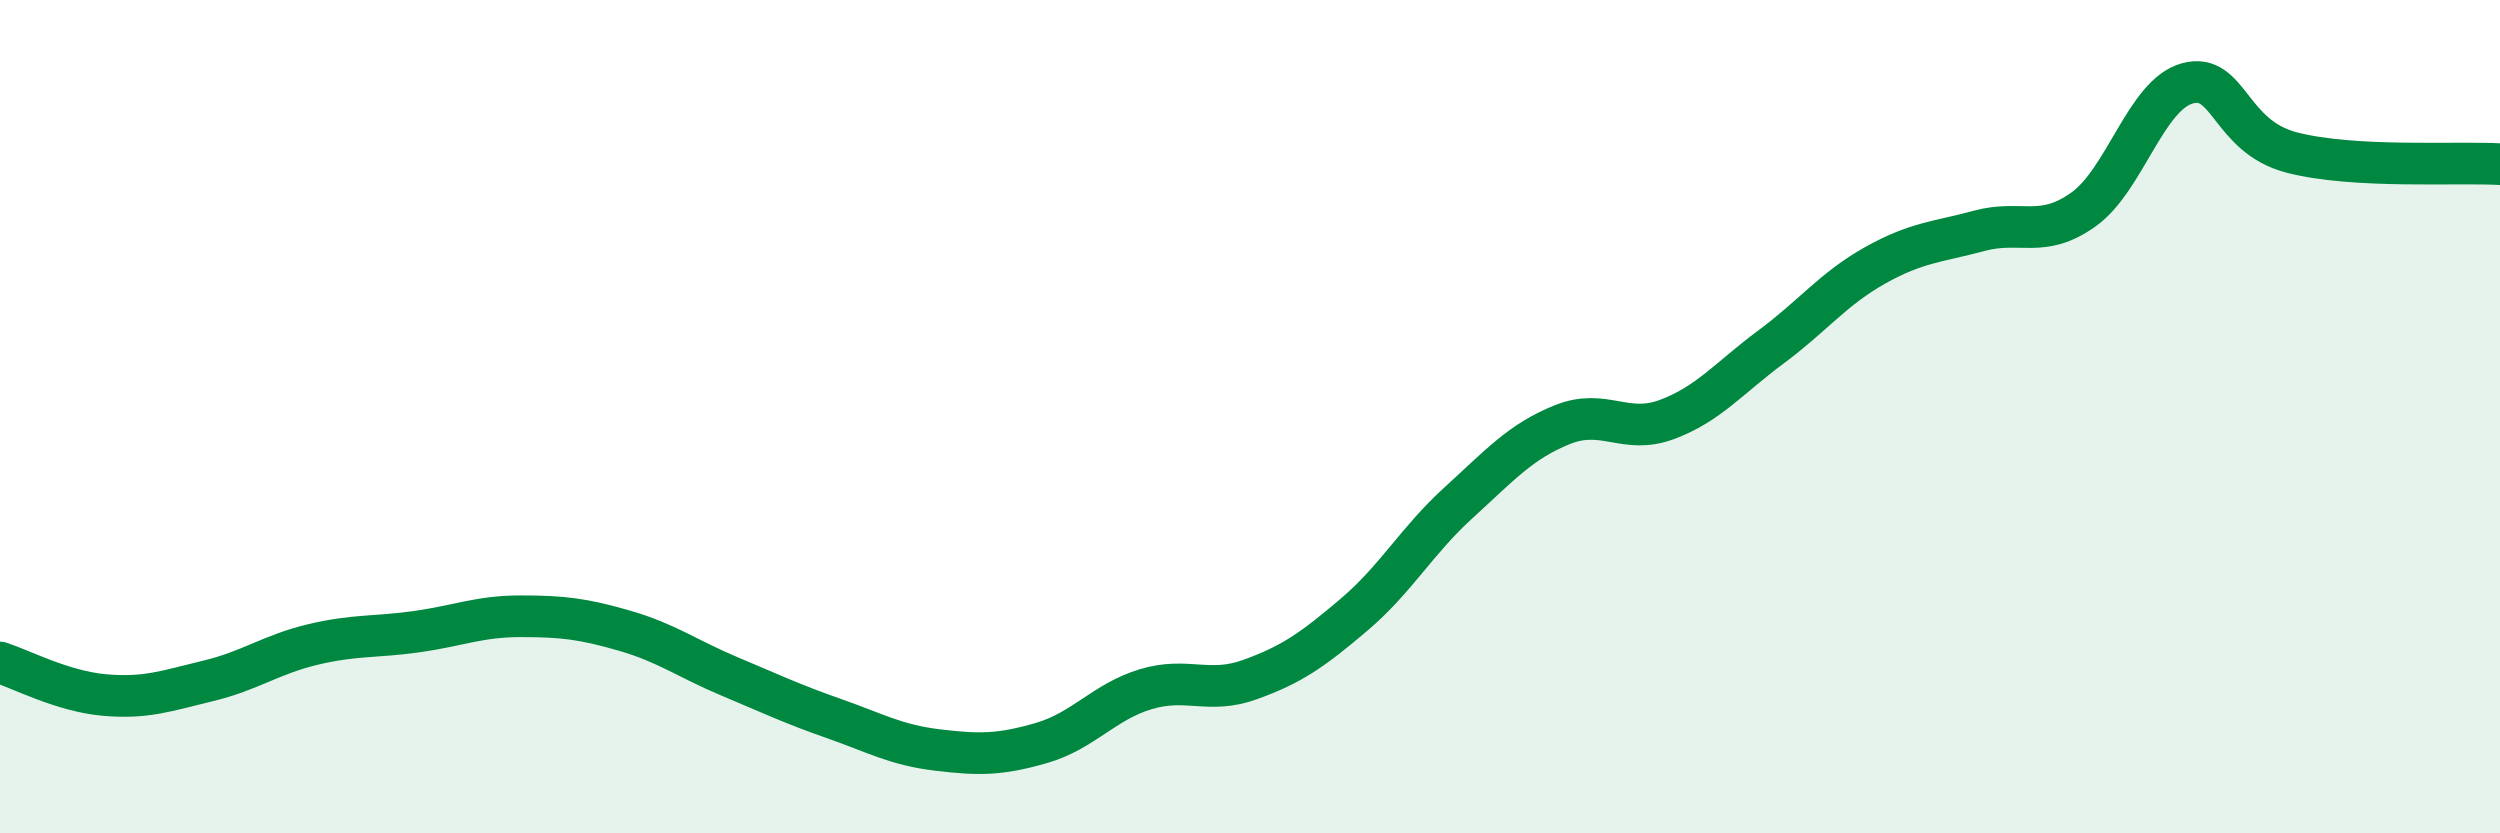
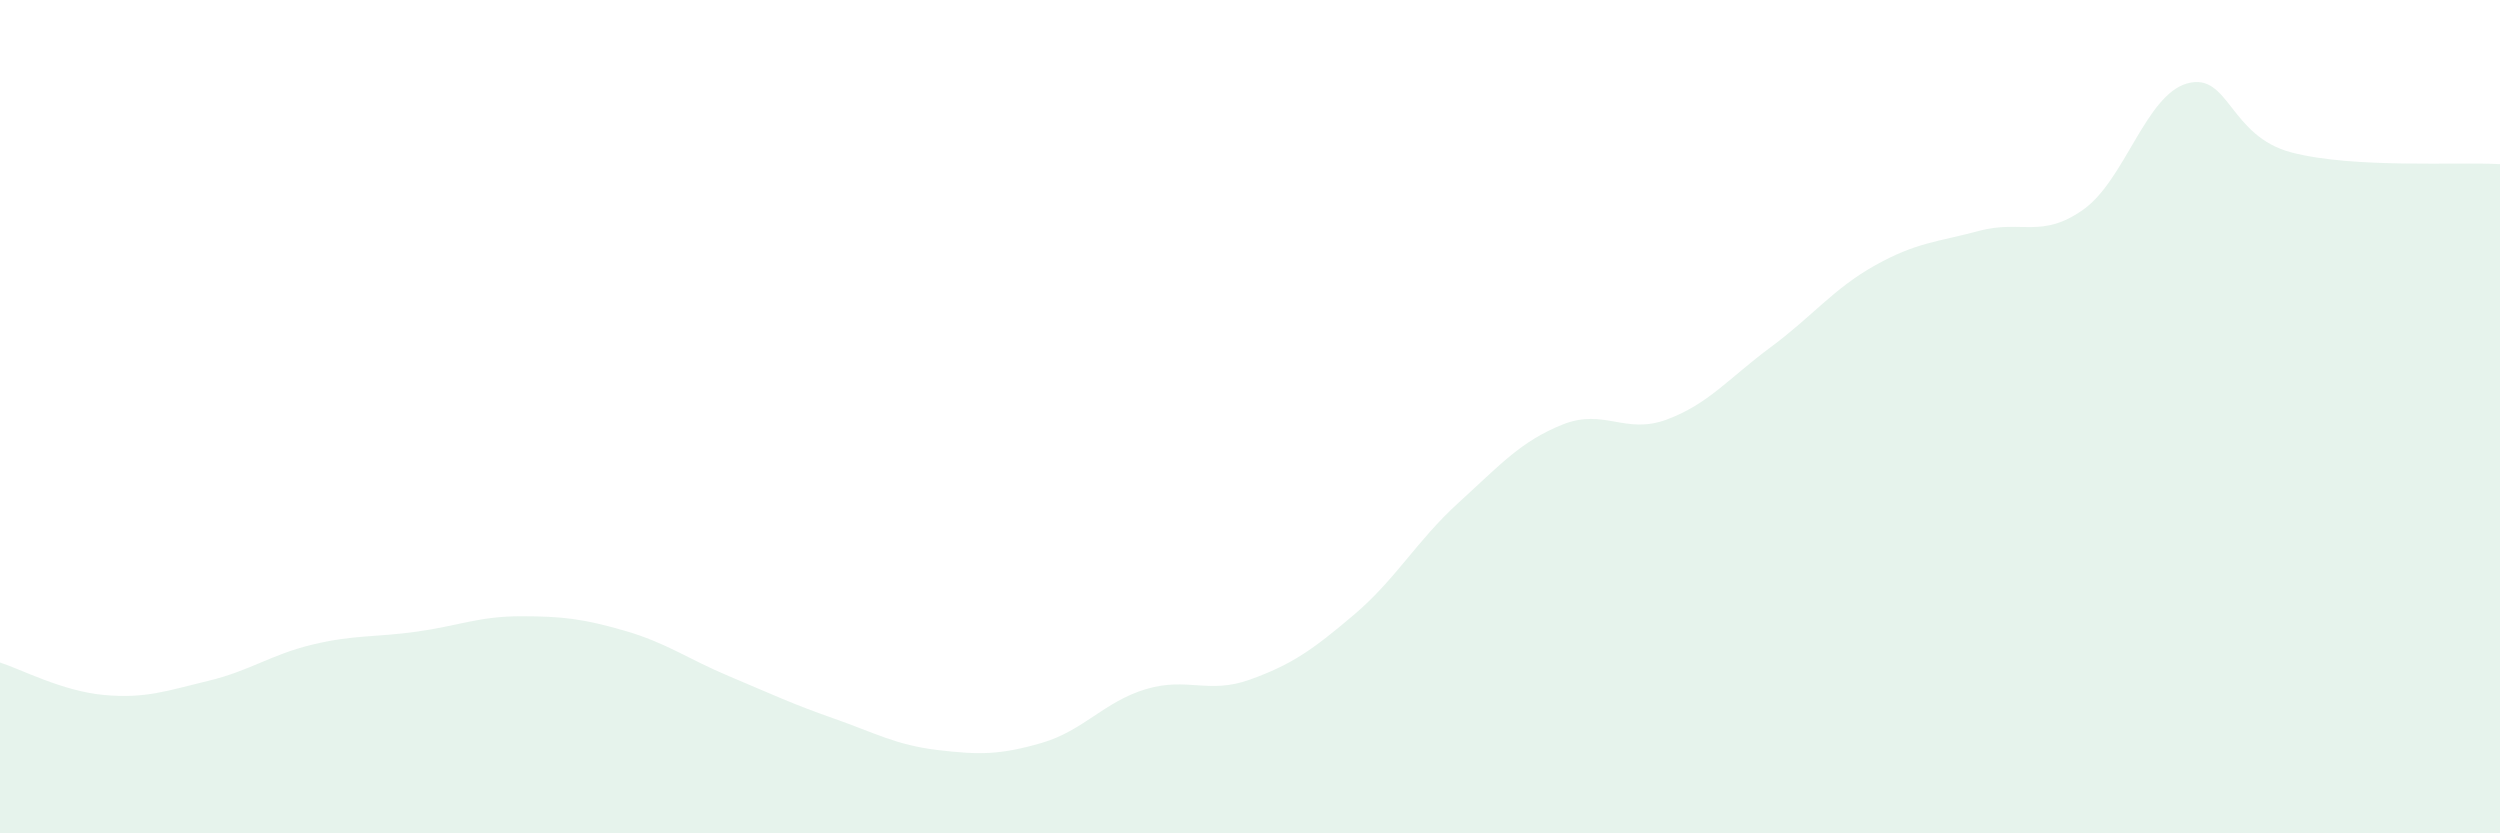
<svg xmlns="http://www.w3.org/2000/svg" width="60" height="20" viewBox="0 0 60 20">
  <path d="M 0,15.9 C 0.5,16.06 1.5,16.59 2.5,16.68 C 3.5,16.77 4,16.58 5,16.34 C 6,16.1 6.5,15.71 7.5,15.47 C 8.5,15.23 9,15.3 10,15.16 C 11,15.02 11.5,14.79 12.5,14.79 C 13.5,14.79 14,14.85 15,15.14 C 16,15.43 16.5,15.81 17.5,16.23 C 18.5,16.65 19,16.89 20,17.24 C 21,17.59 21.5,17.88 22.5,18 C 23.5,18.12 24,18.12 25,17.83 C 26,17.54 26.5,16.84 27.5,16.54 C 28.5,16.24 29,16.67 30,16.31 C 31,15.95 31.5,15.6 32.5,14.75 C 33.5,13.9 34,12.98 35,12.07 C 36,11.16 36.5,10.59 37.5,10.19 C 38.5,9.79 39,10.44 40,10.07 C 41,9.7 41.5,9.07 42.5,8.33 C 43.5,7.59 44,6.93 45,6.37 C 46,5.81 46.5,5.81 47.5,5.54 C 48.5,5.27 49,5.74 50,5.03 C 51,4.32 51.5,2.27 52.5,2 C 53.5,1.73 53.5,3.27 55,3.66 C 56.5,4.05 59,3.88 60,3.94L60 20L0 20Z" fill="#008740" opacity="0.1" stroke-linecap="round" stroke-linejoin="round" />
-   <path d="M 0,15.9 C 0.5,16.06 1.5,16.59 2.5,16.68 C 3.5,16.77 4,16.58 5,16.34 C 6,16.1 6.5,15.71 7.5,15.47 C 8.5,15.23 9,15.3 10,15.16 C 11,15.02 11.5,14.79 12.5,14.79 C 13.5,14.79 14,14.85 15,15.14 C 16,15.43 16.5,15.81 17.5,16.23 C 18.5,16.65 19,16.89 20,17.24 C 21,17.59 21.5,17.88 22.5,18 C 23.5,18.12 24,18.12 25,17.83 C 26,17.54 26.5,16.84 27.5,16.54 C 28.5,16.24 29,16.67 30,16.31 C 31,15.95 31.5,15.6 32.5,14.75 C 33.5,13.9 34,12.98 35,12.07 C 36,11.16 36.5,10.59 37.5,10.19 C 38.5,9.79 39,10.44 40,10.07 C 41,9.7 41.5,9.07 42.5,8.33 C 43.5,7.59 44,6.93 45,6.37 C 46,5.81 46.5,5.81 47.5,5.54 C 48.5,5.27 49,5.74 50,5.03 C 51,4.32 51.5,2.27 52.5,2 C 53.5,1.73 53.5,3.27 55,3.66 C 56.5,4.05 59,3.88 60,3.94" stroke="#008740" stroke-width="1" fill="none" stroke-linecap="round" stroke-linejoin="round" />
</svg>